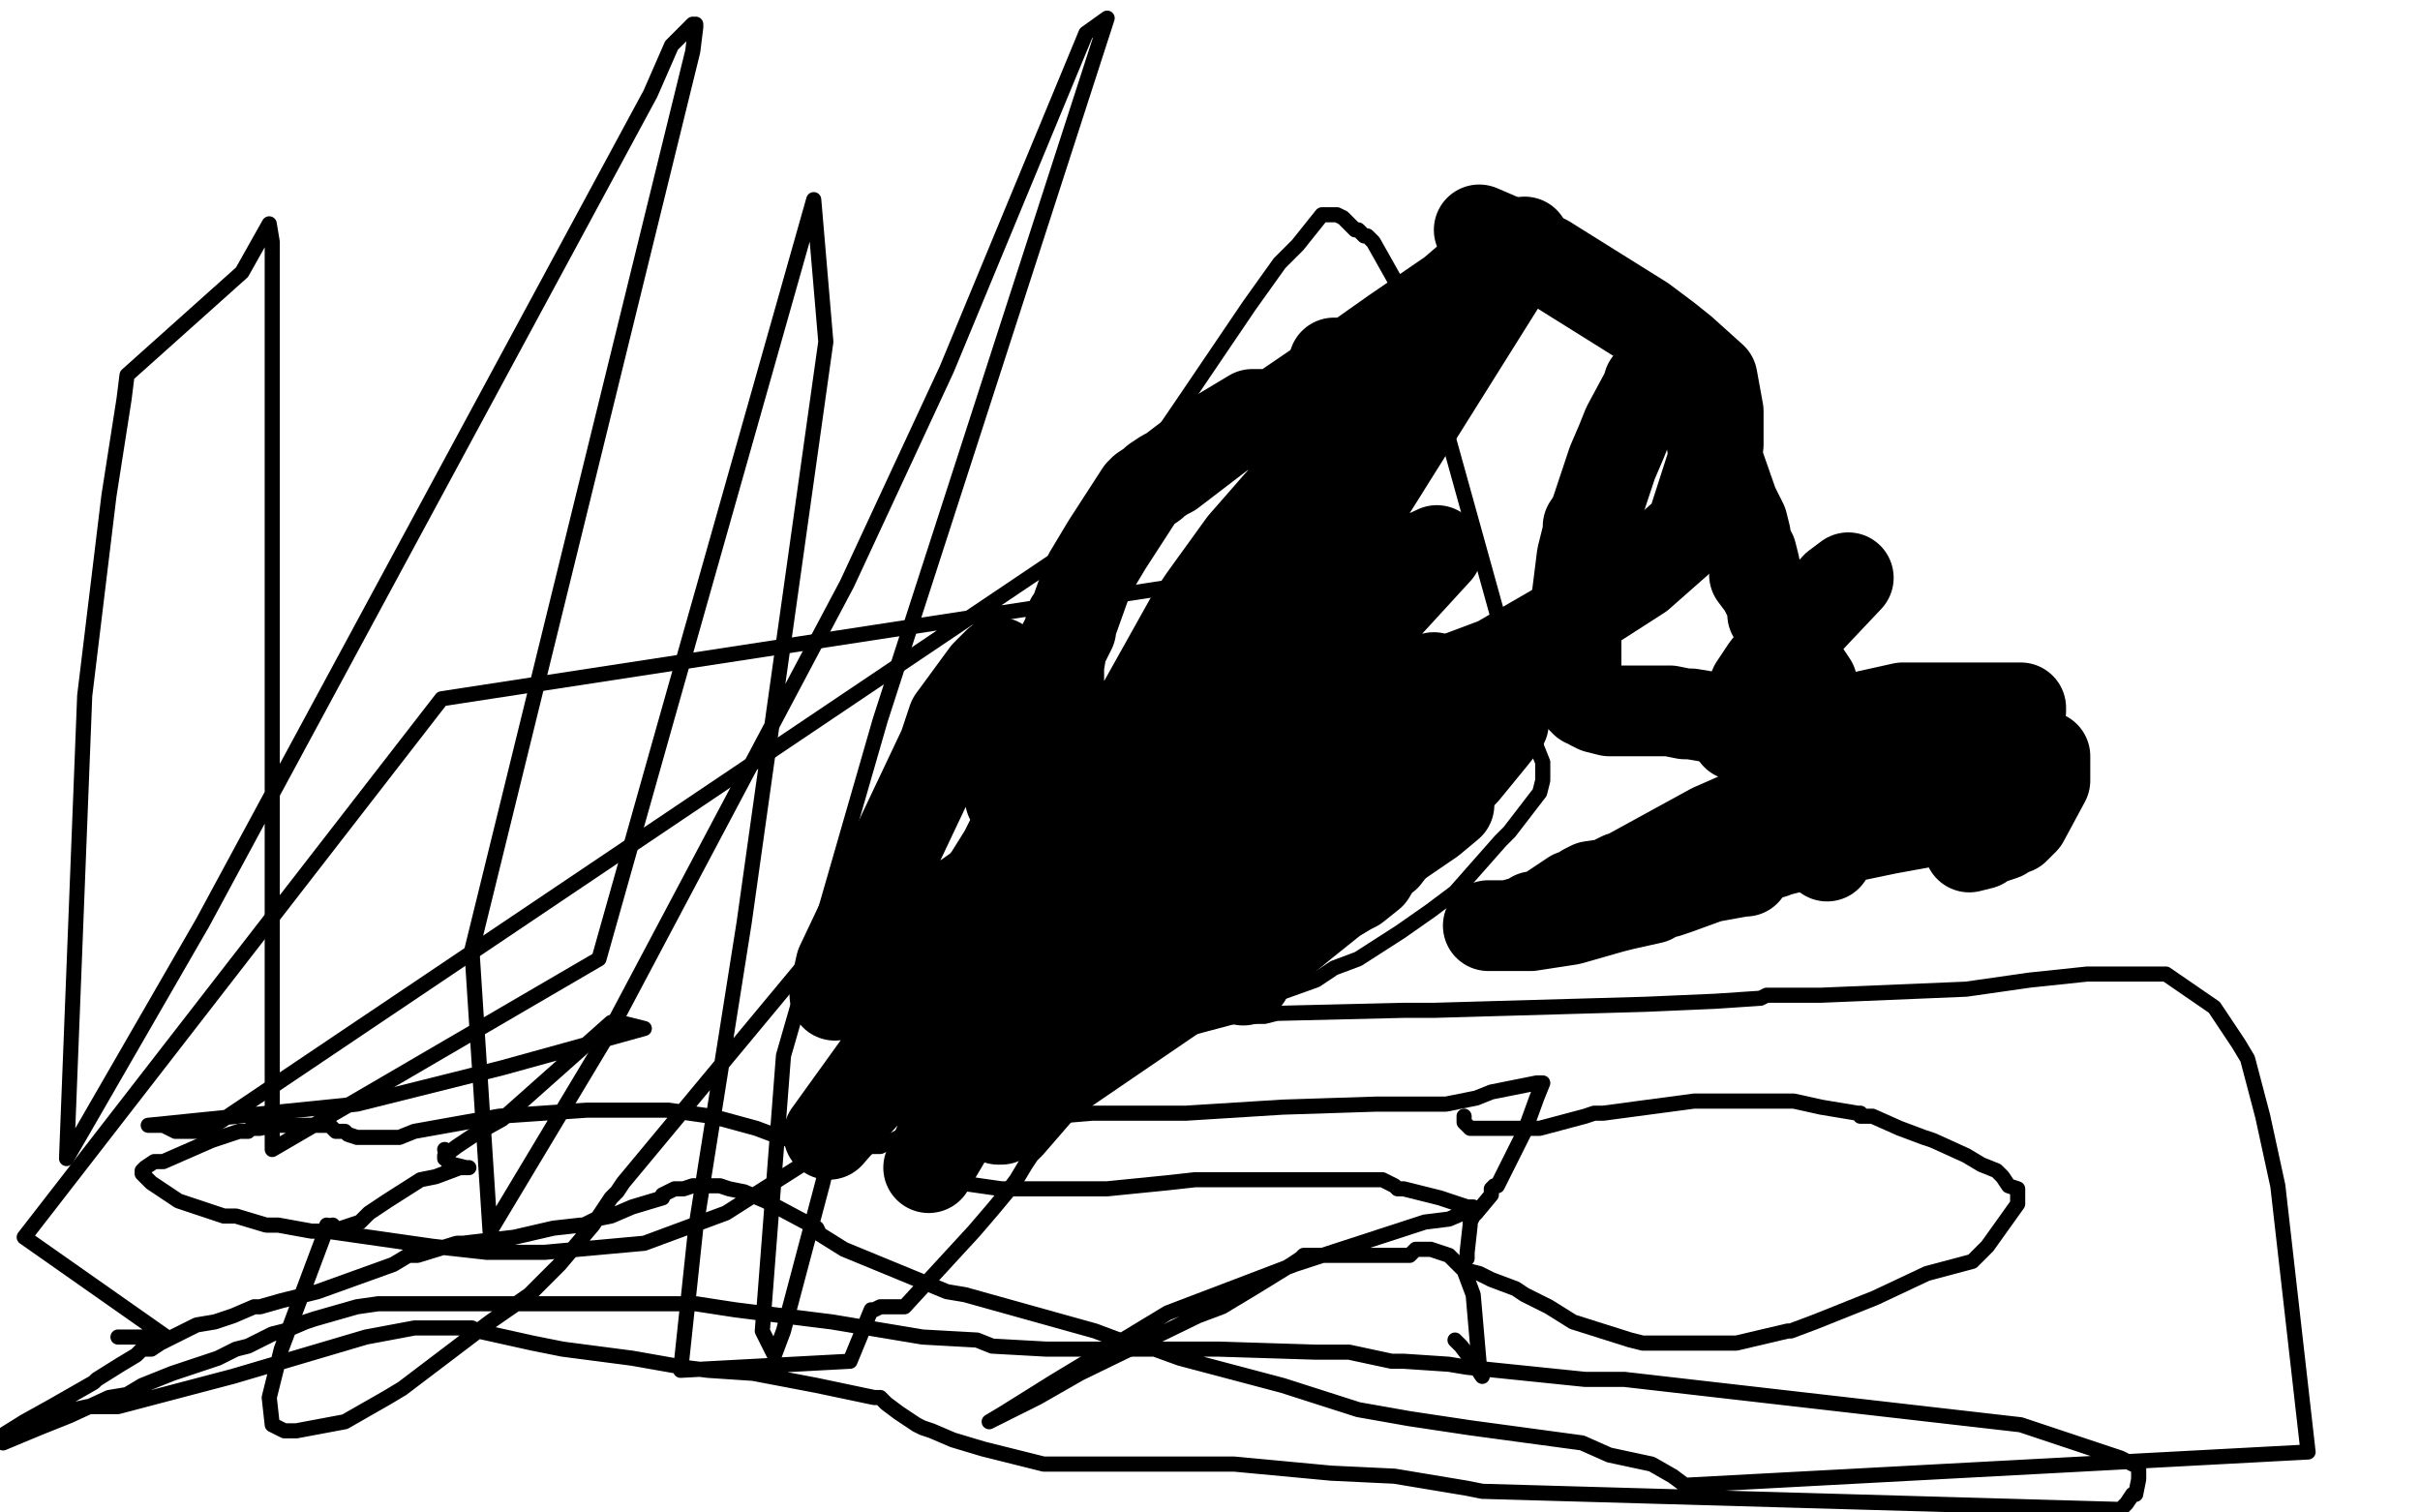
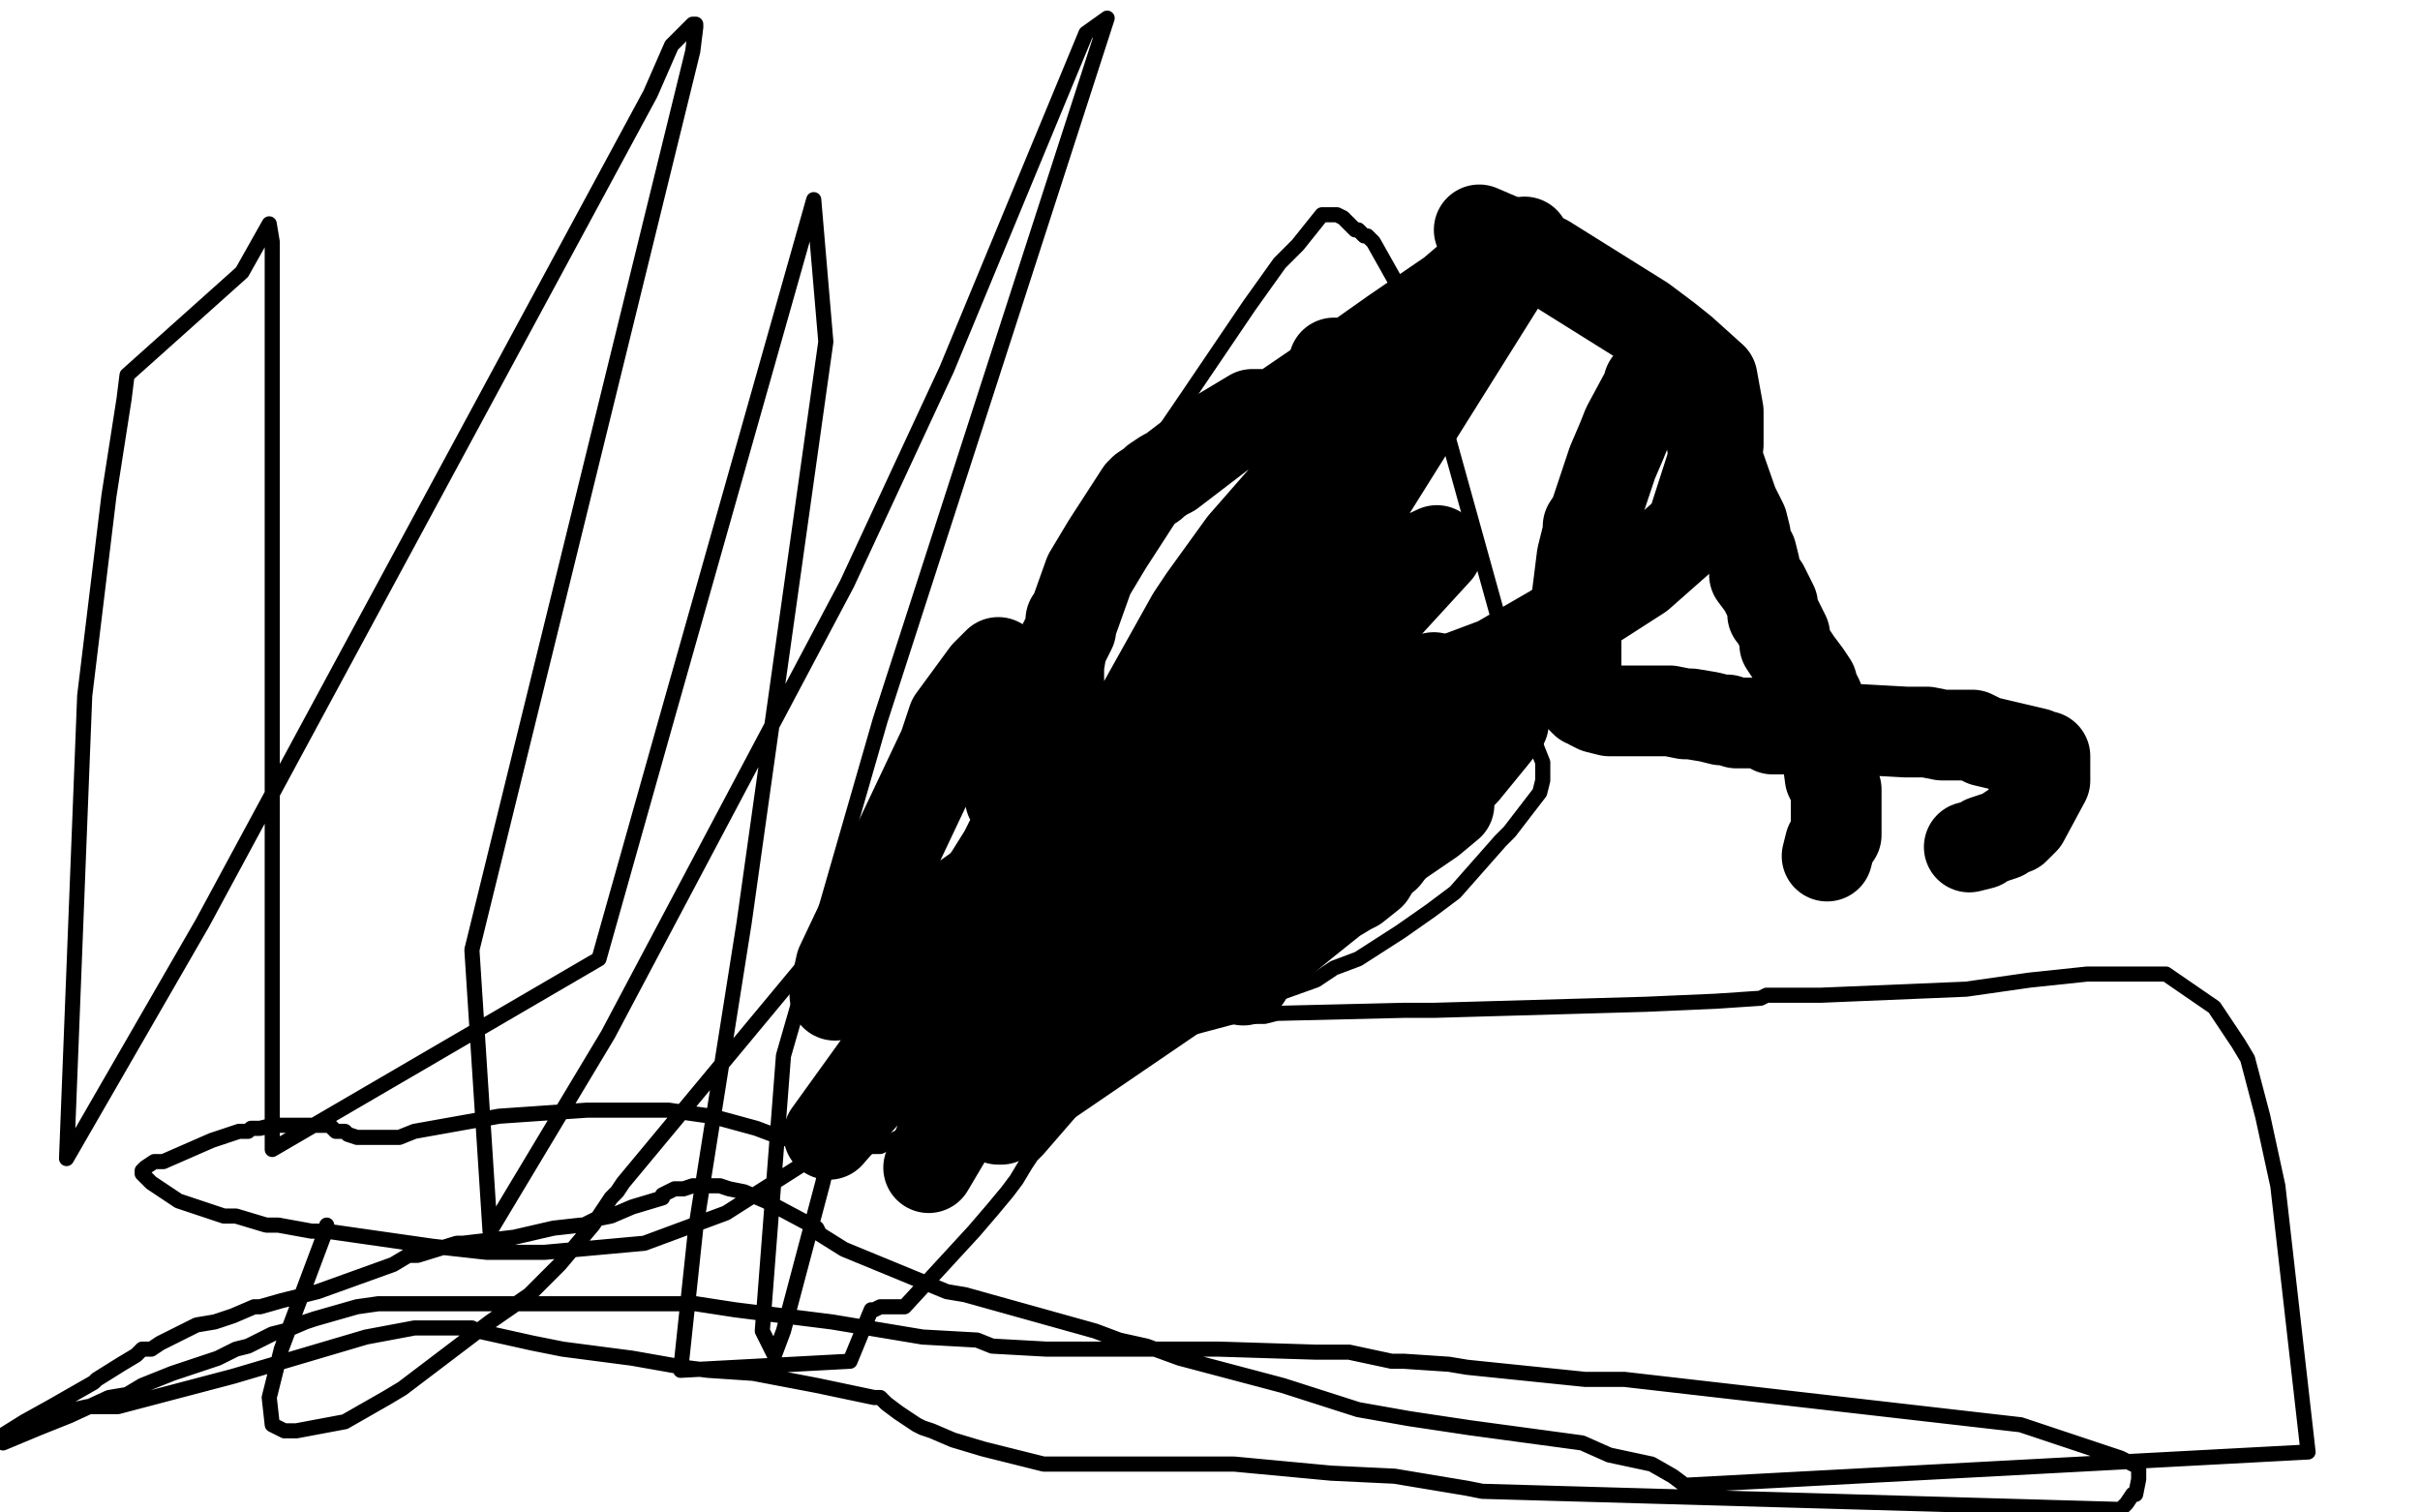
<svg xmlns="http://www.w3.org/2000/svg" width="800" height="500" version="1.1" style="stroke-antialiasing: false">
  <desc>This SVG has been created on https://colorillo.com/</desc>
  <rect x="0" y="0" width="800" height="500" style="fill: rgb(255,255,255); stroke-width:0" />
-   <polyline points="39,442 55,442 55,442 8,409 8,409 146,231 146,231 433,187 433,187 462,109 462,109 68,374 68,374 61,374 61,374 60,374 58,374 54,372 51,372 50,372 49,372 118,365 166,353 213,340 205,338 202,338 166,370 157,375 151,379 147,382 147,383 148,381 147,380 148,384 150,385 154,386 155,386 152,386 144,389 139,390 128,397 122,401 119,404 116,405 113,406 112,407 110,406 110,405" style="fill: none; stroke: #000000; stroke-width: 5; stroke-linejoin: round; stroke-linecap: round; stroke-antialiasing: false; stroke-antialias: 0; opacity: 1.0" />
  <polyline points="108,405 108,406 93,446 90,458 89,462 90,471 94,473 96,473 98,473 114,470 121,466 128,462 133,459 162,437 175,428 179,424 181,422 182,421 185,418 196,405 202,396 204,394 206,391 265,320 275,304 312,248 320,238 330,223 392,132 413,101 423,87 429,81 437,71 438,71 442,71 444,72 445,73 448,76 449,76 451,78 452,78 454,80 463,96 467,107 469,113 478,142 503,232 506,238 508,247 510,252 510,253 510,258 509,262 499,275 496,278 481,295 473,301 463,308 449,317 441,320 438,322 435,324 407,334 398,336 384,343 368,349 347,358 342,361 339,362 338,362 337,362 335,362 327,365 320,367 318,368 312,370 308,371 306,372 299,375 291,379 288,379 285,380 282,380 276,380 269,379 262,377 258,376 250,373 239,370 235,369 221,367 215,367 211,367 207,367 206,367 202,367 199,367 194,367 165,369 137,374 132,376 127,376 123,376 118,376 115,375 114,374 113,374 112,374 111,374 109,372 108,372 107,372 106,372 99,372 90,372 86,373 83,373 82,374 79,374 70,377 54,384 51,384 48,386 47,387 47,388 50,391 59,397 74,402 78,402 88,405 92,405 103,407 108,407 129,410 143,412 161,414 180,414 213,411 240,401 273,380 276,374 272,391 259,440 256,448 252,440 259,349 291,238 366,6 359,11 313,122 280,193 201,342 162,407 156,314 229,17 230,9 230,8 229,8 222,15 215,31 67,305 22,383 28,230 36,164 41,132 42,124 80,90 89,74 90,80 90,380 198,317 220,239 269,66 273,113 246,305 230,406 225,453 281,450 288,433 289,433 291,432 296,432 297,432 299,432 322,407 328,400 333,394 336,390 339,385 341,382 343,380 356,365 380,346 383,344 384,343 393,340 408,336 418,336 422,335 464,334 474,334 544,332 567,331 582,330 584,329 585,329 602,329 650,327 671,324 690,322 716,322 732,333 740,345 743,350 748,369 753,392 763,480 557,491 553,488 546,484 532,481 523,477 486,472 466,469 449,466 424,458 390,449 379,445 370,443 362,440 319,428 313,427 279,413 271,408 270,406 255,398 253,397 246,394 241,393 238,392 236,392 235,392 232,392 229,392 226,393 223,393 219,395 219,396 209,399 202,402 197,403 193,405 192,405 183,406 170,409 153,411 151,411 138,415 135,415 130,418 105,427 93,430 86,432 84,432 77,435 71,437 65,438 57,442 53,444 50,446 47,446 45,448 40,451 32,456 31,457 17,465 8,470 0,475 1,477 13,472 23,468 36,462 42,461 47,458 57,454 72,449 78,446 82,445 90,441 94,440 101,437 104,436 111,434 118,432 125,431 128,431 131,431 134,431 143,431 167,431 187,431 213,431 230,431 243,433 275,437 305,442 323,443 328,445 346,446 403,446 435,447 446,447 460,450 464,450 479,451 485,452 524,456 537,456 668,471 701,482 707,485 707,486 707,489 706,494 705,494 703,497 701,499 490,493 485,492 461,488 440,487 408,484 388,484 369,484 345,484 325,479 315,476 308,473 305,472 303,471 297,467 293,464 291,462 290,462 289,462 270,458 249,454 234,453 226,452 209,449 186,446 176,444 158,440 156,439 153,439 137,439 121,442 77,455 39,465 29,465 20,467" style="fill: none; stroke: #000000; stroke-width: 5; stroke-linejoin: round; stroke-linecap: round; stroke-antialiasing: false; stroke-antialias: 0; opacity: 1.0" />
-   <polyline points="484,369 484,371 484,371 485,372 485,372 486,373 486,373 491,373 498,373 509,373 524,369 527,368 530,368 560,364 561,364 562,364 566,364 571,364 577,364 584,364 593,364 602,366 614,368 615,368 615,369 618,369 619,369 628,373 636,376 639,377 650,382 655,385 660,387 662,389 664,392 667,393 667,395 667,397 667,398 657,412 656,413 654,415 652,417 637,421 620,429 600,437 592,440 591,440 574,444 564,444 556,444 552,444 543,444 539,443 520,437 512,432 510,431 504,428 501,426 493,423 489,421 485,420" style="fill: none; stroke: #000000; stroke-width: 5; stroke-linejoin: round; stroke-linecap: round; stroke-antialiasing: false; stroke-antialias: 0; opacity: 1.0" />
-   <polyline points="485,416 485,414 485,414 486,405 486,405 486,404 486,404 487,402 488,401 493,395 493,393 494,392 495,392 496,390 503,376 504,374 508,363 510,358 508,358 493,361 488,363 478,365 455,365 424,366 392,368 383,368 367,368 361,368 349,369 348,369 344,370 338,372 323,381 316,387 316,389 316,391 317,391 331,393 366,393 386,391 395,390 405,390 408,390 422,390 433,390 443,390 449,390 453,390 455,390 457,390 461,392 462,393 464,393 476,396 485,399 486,399 487,399 486,400 479,403 471,404 428,418 386,434 348,457 332,467 327,470 343,462 357,454 396,435 404,432 414,426 427,418 430,416 431,415 440,415 445,415 447,415 450,415 466,415 468,413 470,413 473,413 479,415 481,417 483,419 484,420 487,428 489,451 489,453 490,455 486,449 483,445 481,443" style="fill: none; stroke: #000000; stroke-width: 5; stroke-linejoin: round; stroke-linecap: round; stroke-antialiasing: false; stroke-antialias: 0; opacity: 1.0" />
  <polyline points="604,283 605,279 605,279 607,276 607,276 607,274 607,274 607,271 607,261 605,257 603,242 602,234 601,231 599,227 599,226 597,223 594,219 590,213 590,210 587,204 586,203 586,200 583,194 580,190 580,187 579,183 577,180 577,178 577,177 576,173 574,169 573,167 566,147 566,142 560,128 559,126 558,126 554,126 552,126 550,126 549,126 546,127 545,127 545,128 538,141 536,146 533,153 527,171 525,174 525,176 523,184 521,200 521,203 521,206 521,225 521,226 521,227 521,229 522,230 524,232 525,232 526,233 528,234 532,235 533,235 534,235 537,235 542,235 543,235 545,235 546,235 548,235 552,235 557,236 558,236 559,236 565,237 569,238 570,238 571,238 574,239 582,239 584,239 586,241 591,241 610,241 612,241 630,242 637,242 642,243 652,243 656,245 673,249 674,250 676,250 676,255 676,257 676,258 669,271 666,274 665,274 662,276 656,278 655,279 651,280" style="fill: none; stroke: #000000; stroke-width: 30; stroke-linejoin: round; stroke-linecap: round; stroke-antialiasing: false; stroke-antialias: 0; opacity: 1.0" />
-   <polyline points="577,288 576,288 576,288 565,290 565,290 554,294 554,294 551,295 551,295 549,295 546,297 537,299 533,300 519,304 506,306 505,306 501,306 495,306 492,306 496,306 499,306 506,304 507,303 508,303 511,302 520,296 522,296 523,295 524,294 526,293 533,292 534,291 536,290 543,288 544,288 545,287 549,287 556,286 563,285 567,284 569,284 570,284 573,284 586,282 588,281 589,281 593,280 600,279 624,274 635,272 637,271 642,269 646,263 625,268 612,270 599,275 568,283 556,287 524,297 566,274 607,256 619,250 630,247 648,240 668,235 668,234 666,234 664,234 663,234 629,234 611,238 587,242 578,243 574,243 580,227 584,221 594,209 611,191 607,194 600,202 591,209" style="fill: none; stroke: #000000; stroke-width: 30; stroke-linejoin: round; stroke-linecap: round; stroke-antialiasing: false; stroke-antialias: 0; opacity: 1.0" />
  <polyline points="330,219 326,223 326,223 315,238 315,238 312,247 312,247 294,285 294,285 287,300 278,319 276,328 276,329 289,318 305,307 336,285 347,280 344,288 330,314 329,315 329,314 351,292 364,281 431,230 475,182 460,189 436,207 403,231 388,242 352,267 333,281 334,279 334,278 332,282 327,290 311,311 311,312 312,310 390,254 419,228 412,238 365,278 348,291 331,305 331,303 334,302 351,296 358,295 370,291 372,291 377,291 378,291 370,310 356,330 340,356 336,362 331,370 330,370 331,368 347,357 473,271 479,266 476,268 461,275 441,286 383,312 382,312 381,311 399,286 438,250 467,229 474,224 442,242 423,253 402,264 386,274 369,283 378,276 392,261 393,261 389,263 362,290 346,304 317,328 315,330 281,367 274,375 292,350 315,324 364,256 364,255 363,256 362,258 357,278 353,290 352,296 351,307 351,308 361,300 380,288 391,280 399,275 400,273 401,268 403,266 404,265 404,263 405,262 407,255 407,252 407,249 407,248 409,244 410,236 430,171 433,164 435,156 437,153 438,151 439,148 411,180 398,198 394,204 375,238 352,282 342,306 307,386 323,359 357,312 376,285 502,84 504,80 487,91 480,97 461,110 444,122 422,137 421,137 414,137 404,143 387,156 385,157 382,159 381,160 378,162 377,163 366,180 360,190 355,204 354,205 354,208 353,210 351,214 350,220 350,222 350,225 349,226 347,231 347,232 346,236 345,237 345,240 340,251 335,262 335,263 335,264 334,264 335,264 352,261 354,260 366,259 378,259 388,259 392,259 400,258 401,258 405,262 408,262 416,260 437,253 458,247 467,244 473,243 476,243 488,241 491,241 496,240" style="fill: none; stroke: #000000; stroke-width: 30; stroke-linejoin: round; stroke-linecap: round; stroke-antialiasing: false; stroke-antialias: 0; opacity: 1.0" />
  <polyline points="496,240 497,239 493,244 484,255 479,260 473,267 472,268 469,271 469,272 466,274 464,276 461,279 458,283 456,284 453,289 448,293 446,294 441,297 436,301 431,305 414,319 412,323 411,324 413,317 423,299 436,277 446,255 447,252 450,244 452,232 452,220 452,214 452,212 451,201 451,195 449,191 447,170 443,150 442,146 442,143 441,138 441,135 441,129 441,126 441,120" style="fill: none; stroke: #000000; stroke-width: 30; stroke-linejoin: round; stroke-linecap: round; stroke-antialiasing: false; stroke-antialias: 0; opacity: 1.0" />
  <polyline points="489,76 496,79 496,79 500,81 500,81 511,86 511,86 543,106 543,106 551,112 551,112 556,116 566,125 568,136 568,142 568,147 559,175 542,190 514,208 495,219 479,225 473,226 463,233 457,237 447,247 446,249 445,249 444,248" style="fill: none; stroke: #000000; stroke-width: 30; stroke-linejoin: round; stroke-linecap: round; stroke-antialiasing: false; stroke-antialias: 0; opacity: 1.0" />
</svg>